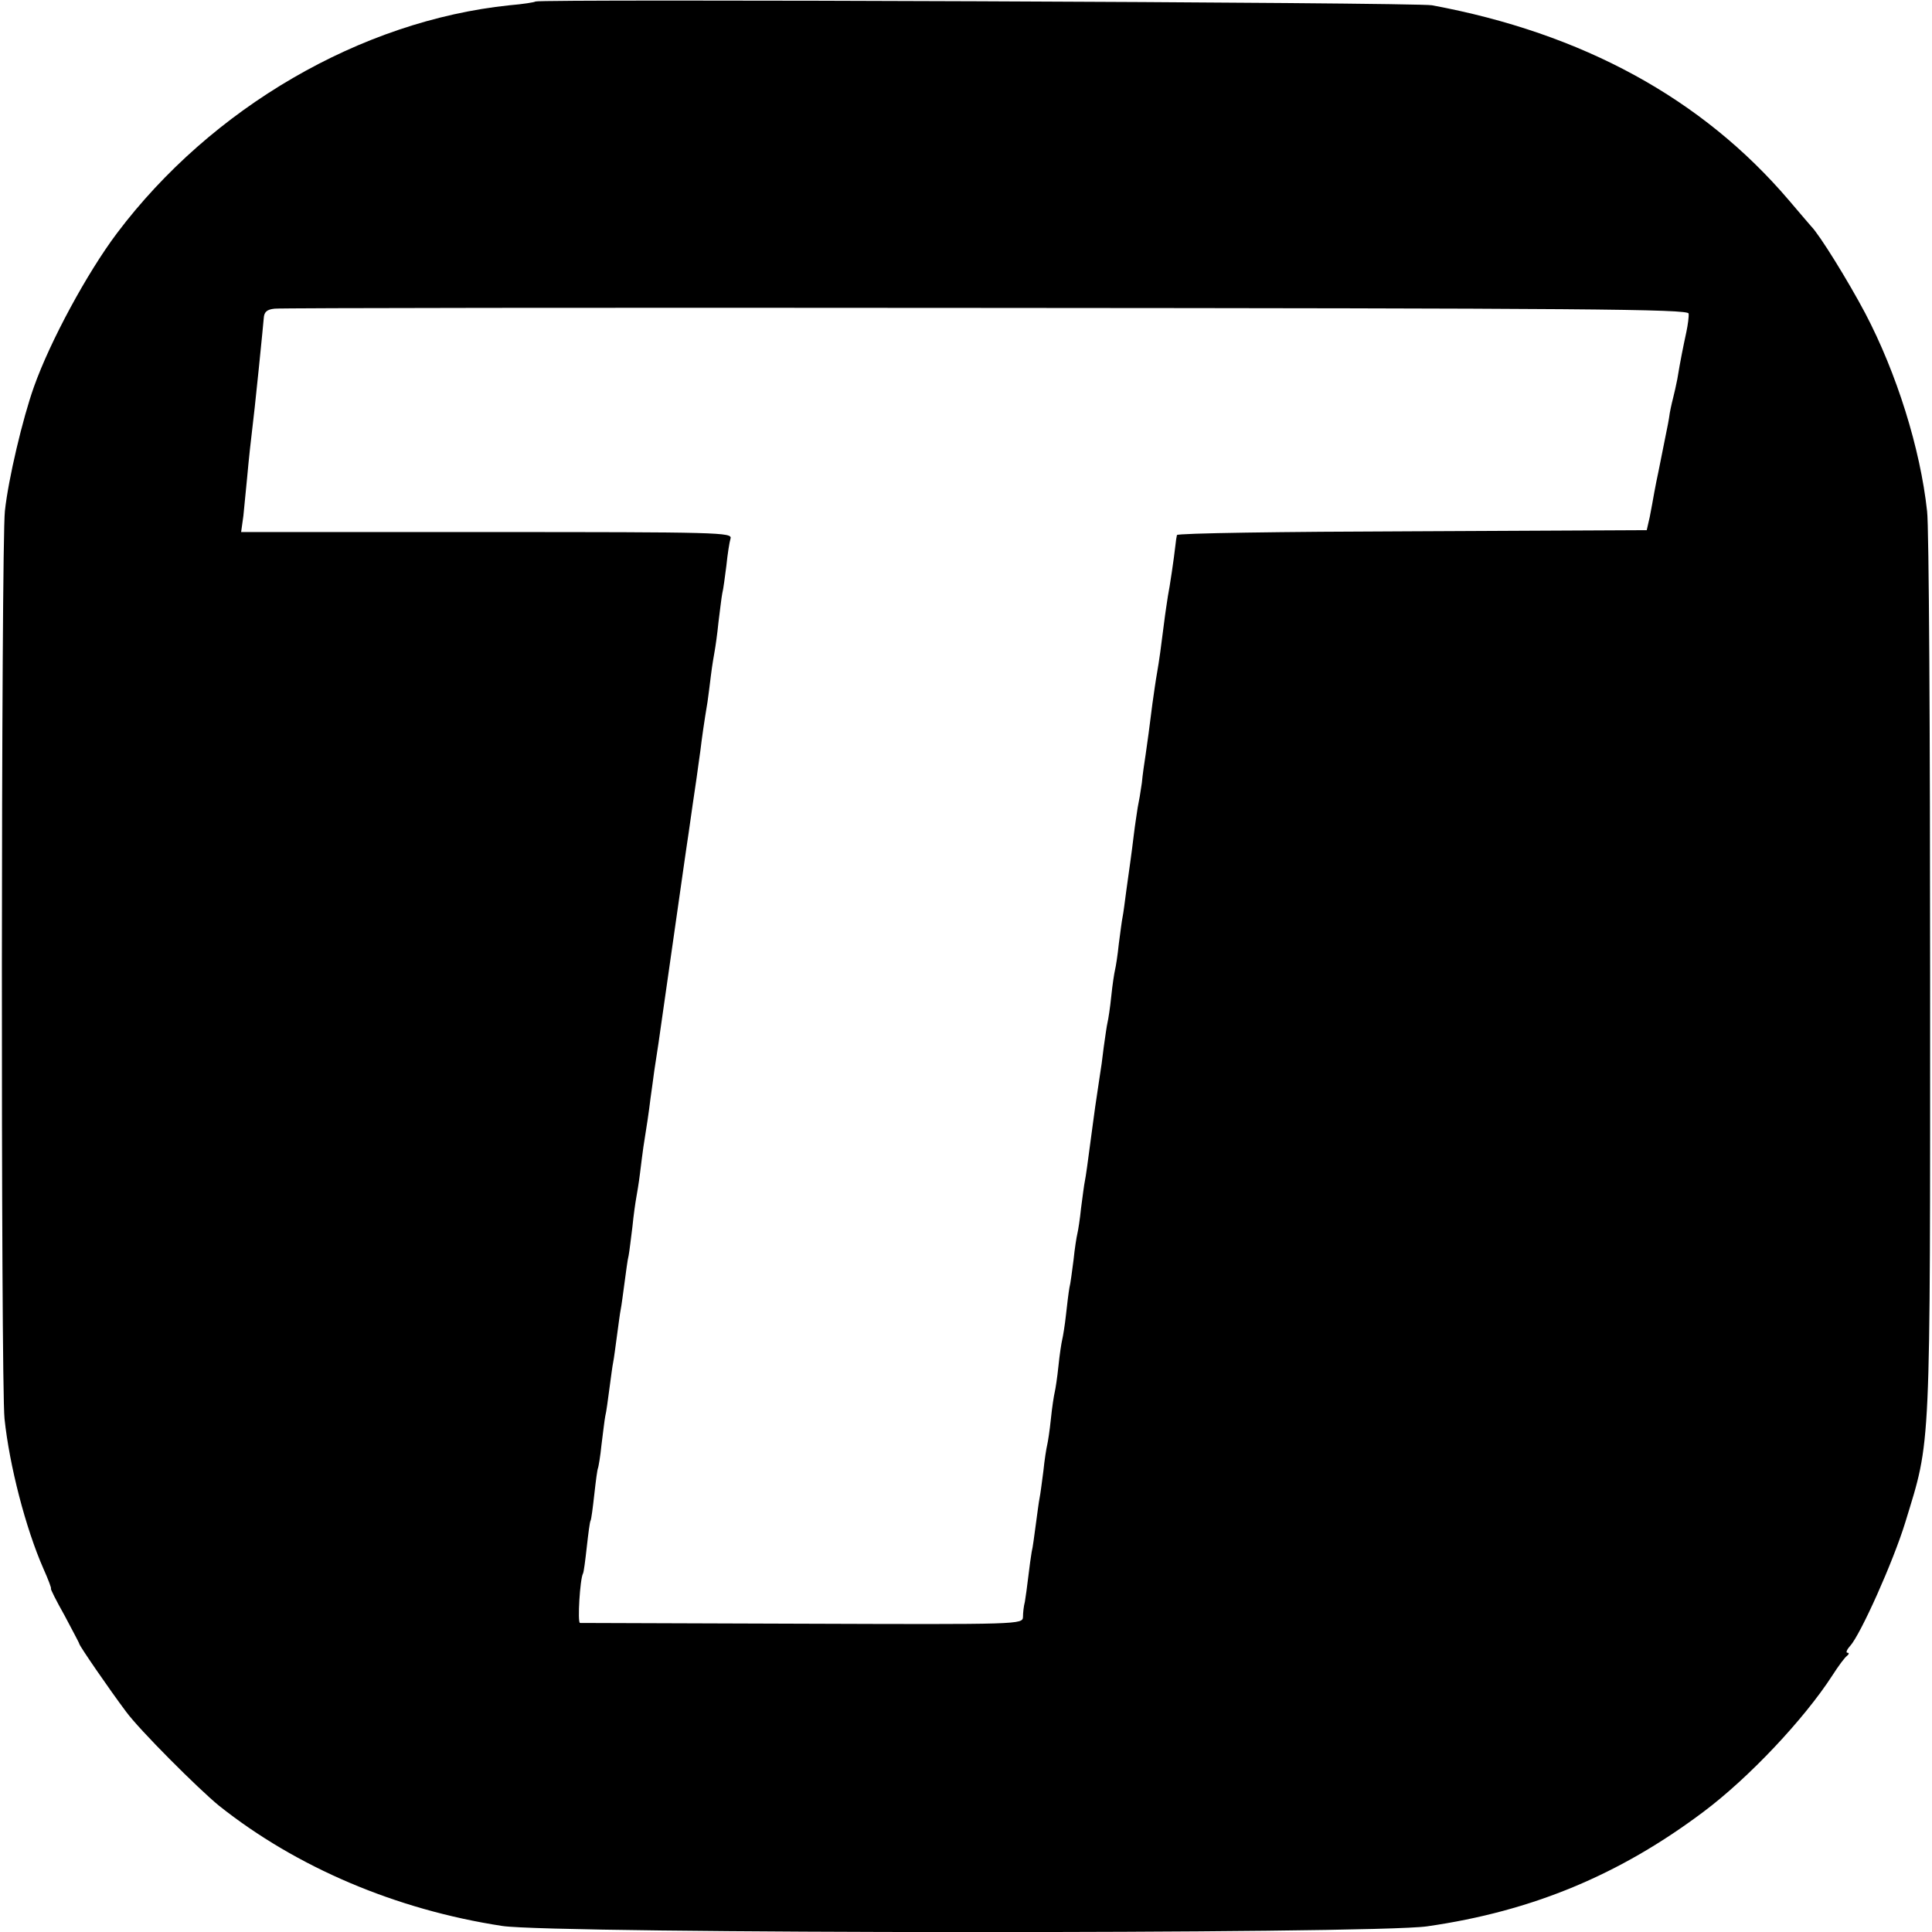
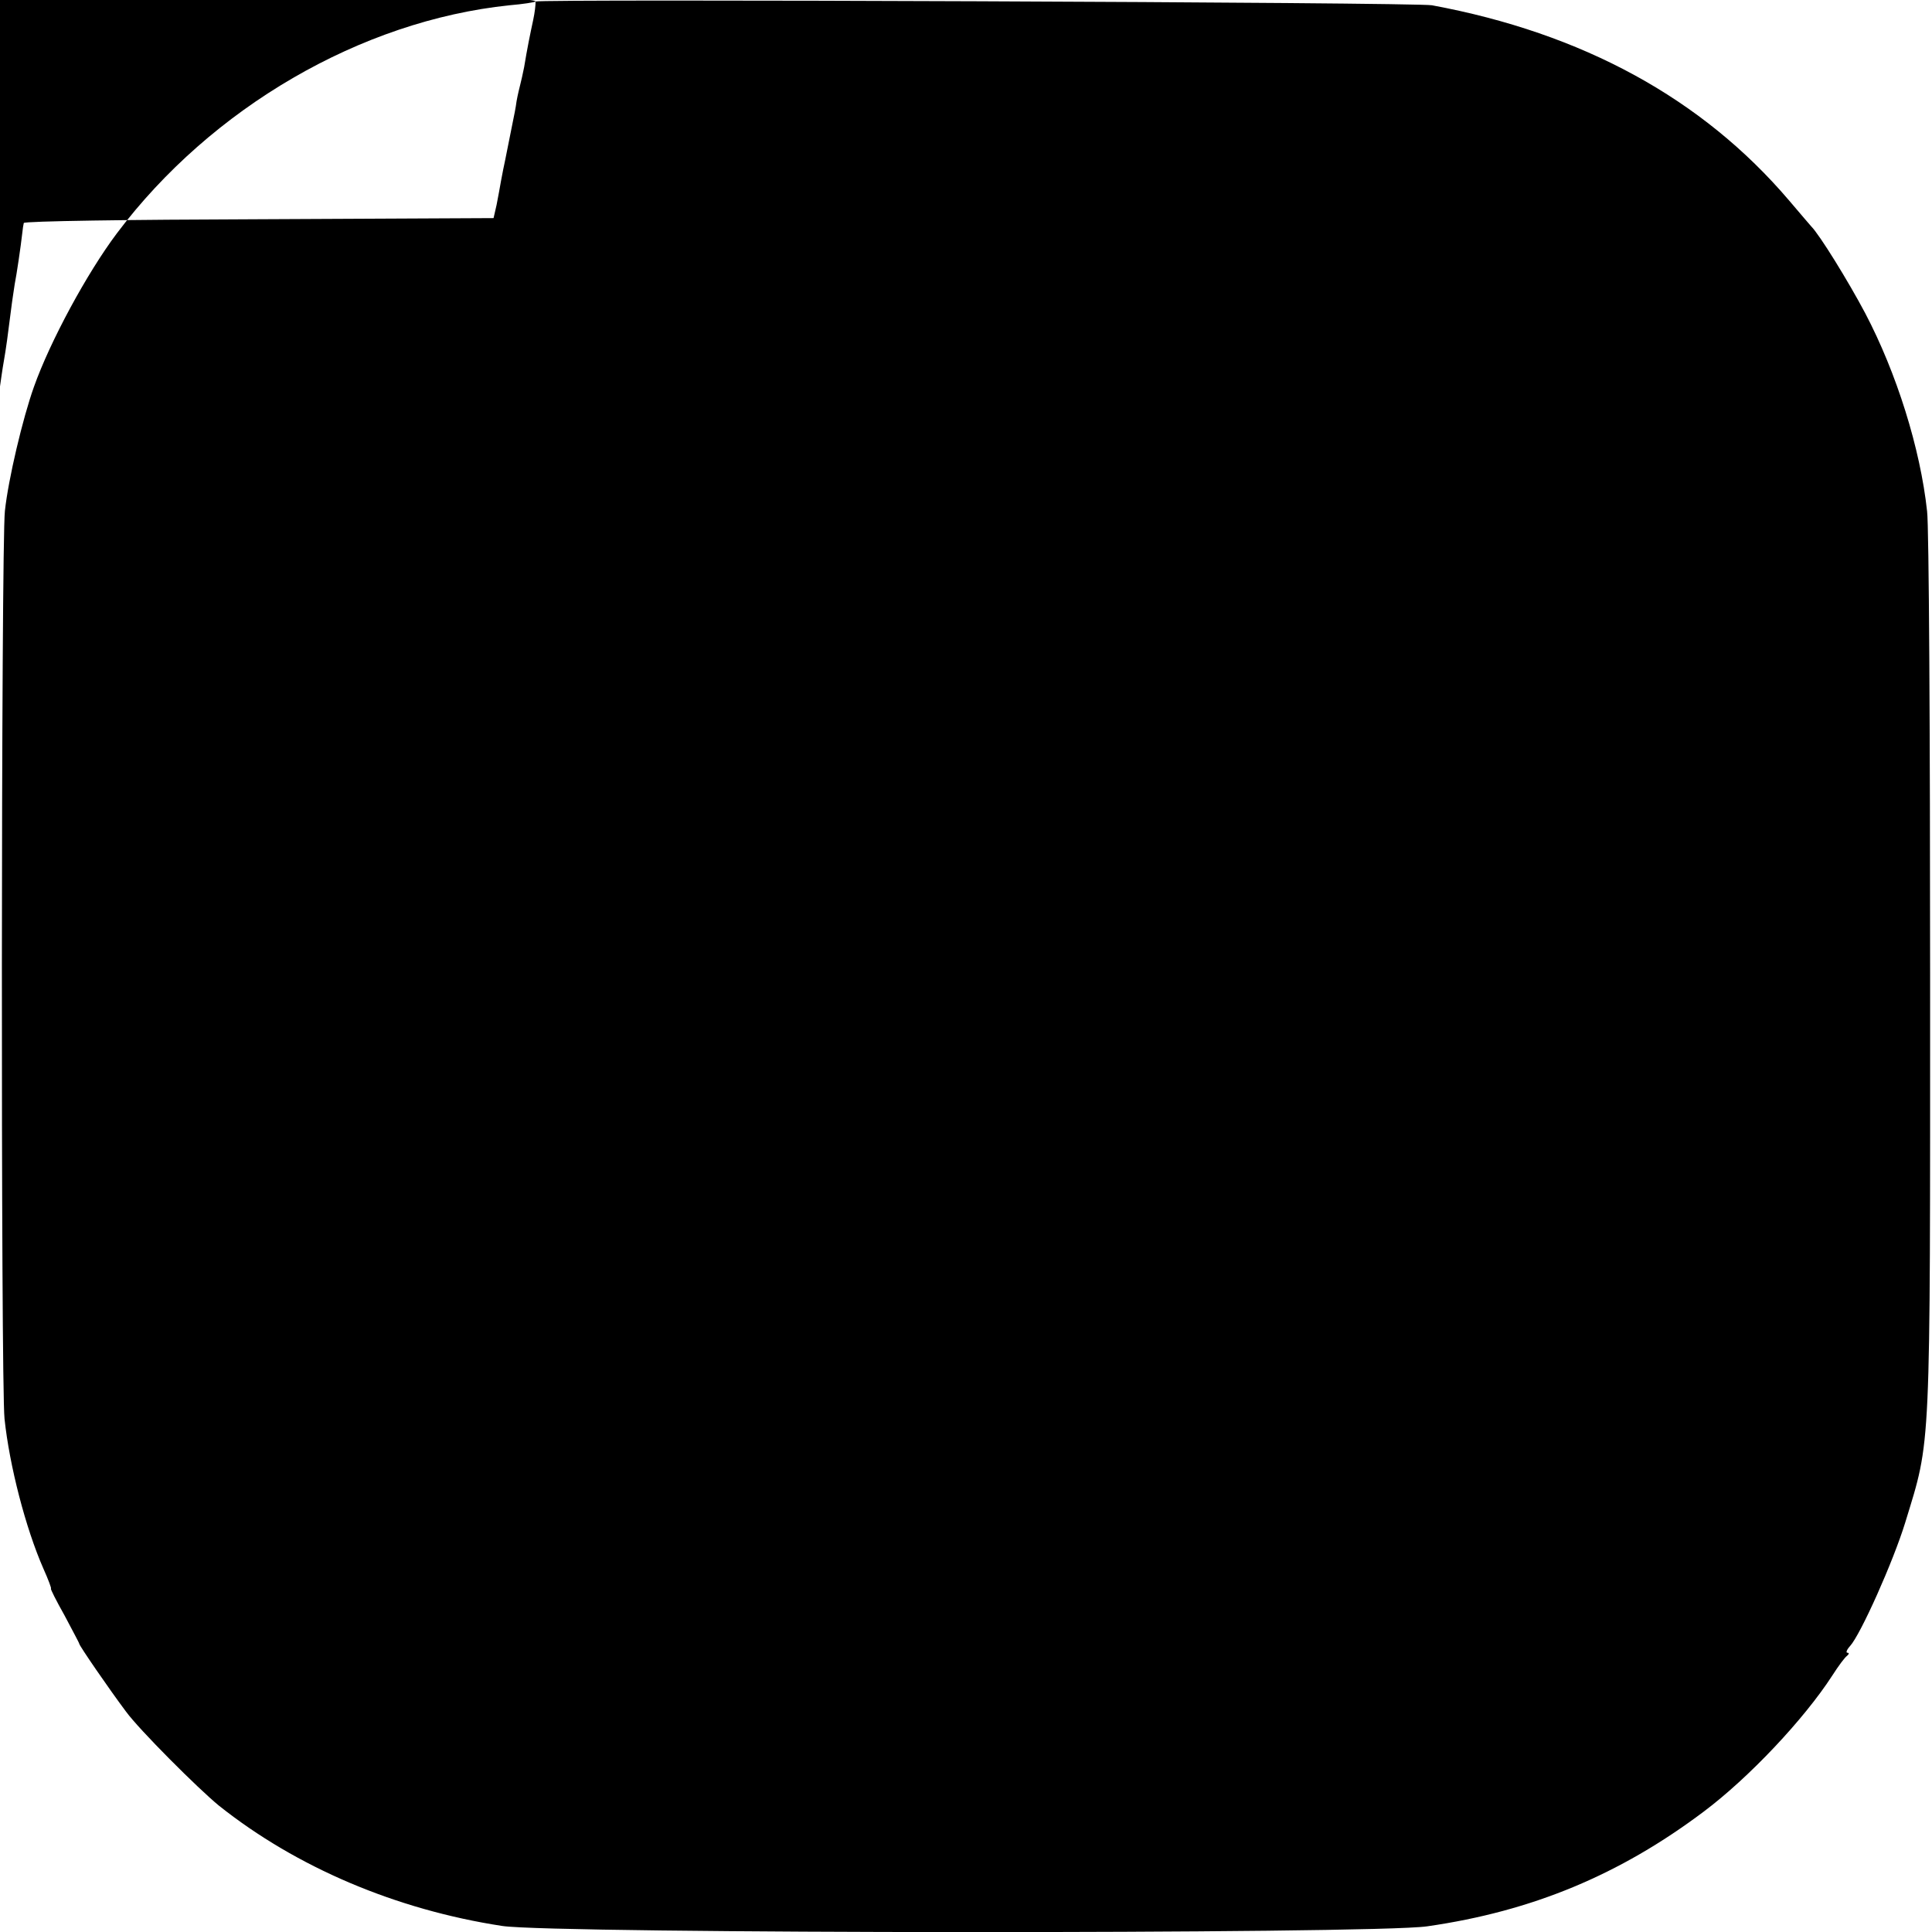
<svg xmlns="http://www.w3.org/2000/svg" version="1.0" width="512pt" height="512pt" viewBox="0 0 512 512" preserveAspectRatio="xMidYMid meet">
  <g transform="translate(0,512) scale(0.1,-0.1)" fill="#000000" stroke="none">
-     <path d="M1419 5116 c-2 -2 -33 -7 -69 -10 -394 -41 -790 -272 -1040 -604 -79 -105 -177 -286 -220 -407 -30 -84 -68 -245 -77 -329 -10 -87 -11 -2315 -1 -2406 13 -124 56 -290 103 -397 13 -29 22 -53 20 -53 -2 0 14 -32 36 -71 21 -40 39 -73 39 -75 0 -5 79 -120 124 -180 35 -48 191 -204 246 -249 206 -164 470 -276 751 -319 137 -21 2306 -22 2451 -1 279 40 511 137 733 304 120 90 266 245 341 361 16 25 33 48 39 52 5 4 6 8 1 8 -5 0 -2 8 7 18 28 31 114 223 146 327 69 226 66 164 66 1450 0 638 -3 1192 -8 1230 -18 167 -81 367 -164 525 -45 85 -121 208 -143 230 -3 3 -29 34 -59 69 -230 270 -547 443 -946 517 -40 8 -2368 17 -2376 10z m3056 -827 c1 -8 -2 -30 -6 -49 -8 -37 -16 -76 -24 -125 -3 -16 -8 -37 -10 -45 -2 -8 -7 -28 -10 -45 -2 -16 -7 -41 -10 -55 -3 -14 -7 -36 -10 -50 -3 -14 -7 -36 -10 -50 -3 -14 -8 -38 -11 -55 -3 -16 -8 -46 -12 -65 l-8 -35 -622 -3 c-342 -1 -623 -5 -623 -10 -1 -4 -3 -16 -4 -27 -4 -36 -15 -110 -20 -135 -2 -14 -7 -45 -10 -70 -8 -64 -13 -101 -19 -135 -3 -16 -8 -52 -12 -80 -9 -70 -12 -95 -18 -135 -3 -19 -8 -53 -10 -75 -3 -22 -8 -51 -11 -65 -2 -14 -7 -45 -10 -70 -3 -25 -7 -56 -9 -70 -2 -14 -7 -49 -11 -79 -4 -30 -8 -62 -10 -71 -2 -9 -6 -41 -10 -71 -3 -30 -8 -61 -10 -69 -2 -8 -7 -40 -10 -70 -3 -30 -8 -62 -10 -70 -2 -8 -6 -37 -10 -65 -3 -27 -8 -63 -11 -80 -10 -66 -15 -101 -18 -125 -15 -113 -18 -135 -21 -150 -2 -9 -6 -41 -10 -71 -3 -30 -8 -61 -10 -69 -2 -8 -7 -39 -10 -69 -4 -30 -8 -63 -11 -74 -2 -11 -6 -43 -9 -71 -3 -28 -8 -58 -10 -66 -2 -8 -7 -40 -10 -70 -3 -30 -8 -62 -10 -70 -2 -8 -7 -40 -10 -70 -3 -30 -8 -62 -10 -70 -2 -8 -7 -39 -10 -69 -4 -30 -8 -62 -10 -71 -2 -9 -6 -41 -10 -70 -4 -29 -8 -62 -11 -73 -2 -11 -6 -41 -9 -66 -3 -25 -7 -55 -9 -66 -3 -11 -5 -29 -5 -40 -1 -20 -7 -20 -583 -18 -321 1 -587 2 -591 2 -7 1 0 117 8 131 2 3 6 34 10 70 4 36 8 67 10 70 2 3 6 34 10 70 4 36 8 67 10 70 1 3 6 30 9 61 4 31 8 66 10 76 3 11 7 44 11 73 4 29 8 61 10 70 2 9 6 41 10 70 4 29 8 61 10 70 2 9 6 41 10 70 4 29 8 62 11 73 2 10 6 45 10 76 3 31 8 65 10 76 2 11 7 40 10 65 3 25 7 56 9 70 8 49 15 96 19 130 3 19 7 52 10 73 3 20 8 53 11 72 3 19 7 51 10 70 3 19 7 51 10 70 3 19 7 51 10 70 3 19 7 51 10 70 3 19 7 51 10 70 3 19 7 51 10 70 3 19 7 51 10 70 3 19 7 50 10 68 7 51 15 104 21 145 3 20 7 53 10 72 4 34 10 76 19 130 2 14 6 45 9 70 3 25 8 54 10 65 2 11 7 45 10 76 4 31 8 66 10 76 3 11 7 44 11 74 3 30 8 62 11 72 5 16 -30 17 -646 17 l-651 0 6 43 c2 23 7 69 10 102 5 55 8 82 20 185 2 19 7 67 11 105 4 39 8 79 9 90 1 11 3 30 4 42 1 16 8 23 29 25 15 2 864 3 1887 2 1583 -1 1860 -3 1860 -15z" />
+     <path d="M1419 5116 c-2 -2 -33 -7 -69 -10 -394 -41 -790 -272 -1040 -604 -79 -105 -177 -286 -220 -407 -30 -84 -68 -245 -77 -329 -10 -87 -11 -2315 -1 -2406 13 -124 56 -290 103 -397 13 -29 22 -53 20 -53 -2 0 14 -32 36 -71 21 -40 39 -73 39 -75 0 -5 79 -120 124 -180 35 -48 191 -204 246 -249 206 -164 470 -276 751 -319 137 -21 2306 -22 2451 -1 279 40 511 137 733 304 120 90 266 245 341 361 16 25 33 48 39 52 5 4 6 8 1 8 -5 0 -2 8 7 18 28 31 114 223 146 327 69 226 66 164 66 1450 0 638 -3 1192 -8 1230 -18 167 -81 367 -164 525 -45 85 -121 208 -143 230 -3 3 -29 34 -59 69 -230 270 -547 443 -946 517 -40 8 -2368 17 -2376 10z c1 -8 -2 -30 -6 -49 -8 -37 -16 -76 -24 -125 -3 -16 -8 -37 -10 -45 -2 -8 -7 -28 -10 -45 -2 -16 -7 -41 -10 -55 -3 -14 -7 -36 -10 -50 -3 -14 -7 -36 -10 -50 -3 -14 -8 -38 -11 -55 -3 -16 -8 -46 -12 -65 l-8 -35 -622 -3 c-342 -1 -623 -5 -623 -10 -1 -4 -3 -16 -4 -27 -4 -36 -15 -110 -20 -135 -2 -14 -7 -45 -10 -70 -8 -64 -13 -101 -19 -135 -3 -16 -8 -52 -12 -80 -9 -70 -12 -95 -18 -135 -3 -19 -8 -53 -10 -75 -3 -22 -8 -51 -11 -65 -2 -14 -7 -45 -10 -70 -3 -25 -7 -56 -9 -70 -2 -14 -7 -49 -11 -79 -4 -30 -8 -62 -10 -71 -2 -9 -6 -41 -10 -71 -3 -30 -8 -61 -10 -69 -2 -8 -7 -40 -10 -70 -3 -30 -8 -62 -10 -70 -2 -8 -6 -37 -10 -65 -3 -27 -8 -63 -11 -80 -10 -66 -15 -101 -18 -125 -15 -113 -18 -135 -21 -150 -2 -9 -6 -41 -10 -71 -3 -30 -8 -61 -10 -69 -2 -8 -7 -39 -10 -69 -4 -30 -8 -63 -11 -74 -2 -11 -6 -43 -9 -71 -3 -28 -8 -58 -10 -66 -2 -8 -7 -40 -10 -70 -3 -30 -8 -62 -10 -70 -2 -8 -7 -40 -10 -70 -3 -30 -8 -62 -10 -70 -2 -8 -7 -39 -10 -69 -4 -30 -8 -62 -10 -71 -2 -9 -6 -41 -10 -70 -4 -29 -8 -62 -11 -73 -2 -11 -6 -41 -9 -66 -3 -25 -7 -55 -9 -66 -3 -11 -5 -29 -5 -40 -1 -20 -7 -20 -583 -18 -321 1 -587 2 -591 2 -7 1 0 117 8 131 2 3 6 34 10 70 4 36 8 67 10 70 2 3 6 34 10 70 4 36 8 67 10 70 1 3 6 30 9 61 4 31 8 66 10 76 3 11 7 44 11 73 4 29 8 61 10 70 2 9 6 41 10 70 4 29 8 61 10 70 2 9 6 41 10 70 4 29 8 62 11 73 2 10 6 45 10 76 3 31 8 65 10 76 2 11 7 40 10 65 3 25 7 56 9 70 8 49 15 96 19 130 3 19 7 52 10 73 3 20 8 53 11 72 3 19 7 51 10 70 3 19 7 51 10 70 3 19 7 51 10 70 3 19 7 51 10 70 3 19 7 51 10 70 3 19 7 51 10 70 3 19 7 51 10 70 3 19 7 50 10 68 7 51 15 104 21 145 3 20 7 53 10 72 4 34 10 76 19 130 2 14 6 45 9 70 3 25 8 54 10 65 2 11 7 45 10 76 4 31 8 66 10 76 3 11 7 44 11 74 3 30 8 62 11 72 5 16 -30 17 -646 17 l-651 0 6 43 c2 23 7 69 10 102 5 55 8 82 20 185 2 19 7 67 11 105 4 39 8 79 9 90 1 11 3 30 4 42 1 16 8 23 29 25 15 2 864 3 1887 2 1583 -1 1860 -3 1860 -15z" />
  </g>
</svg>